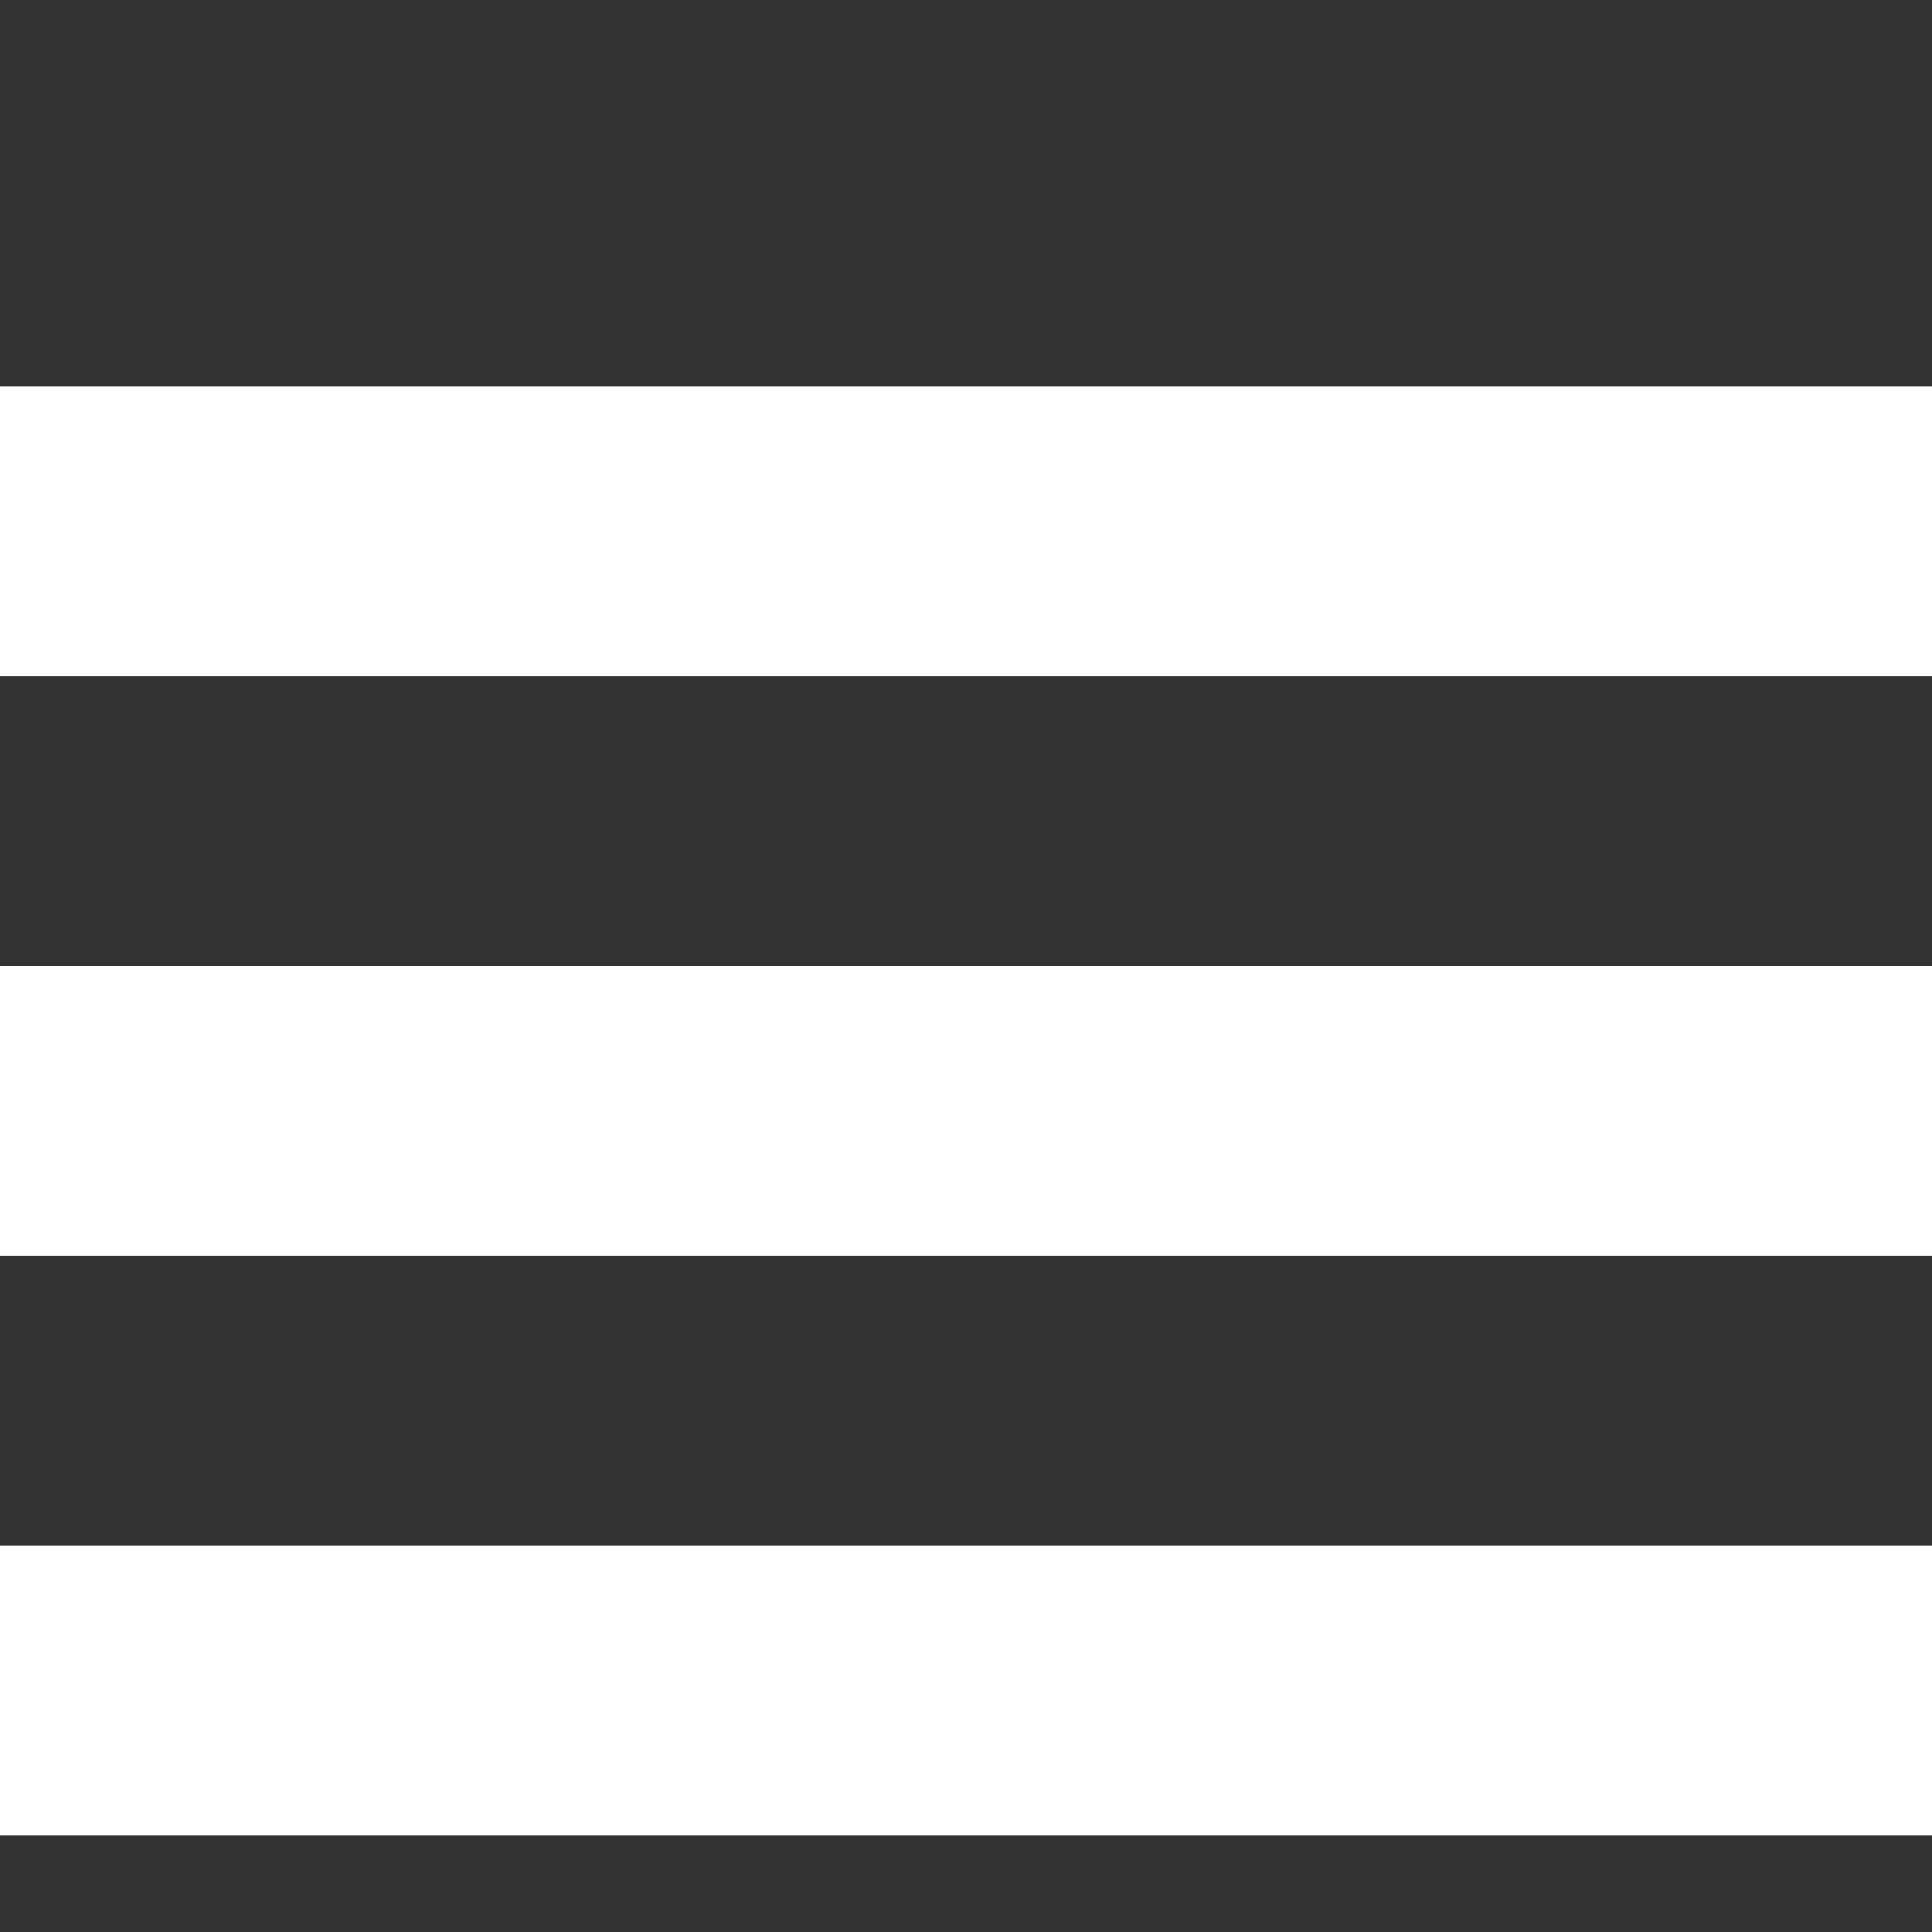
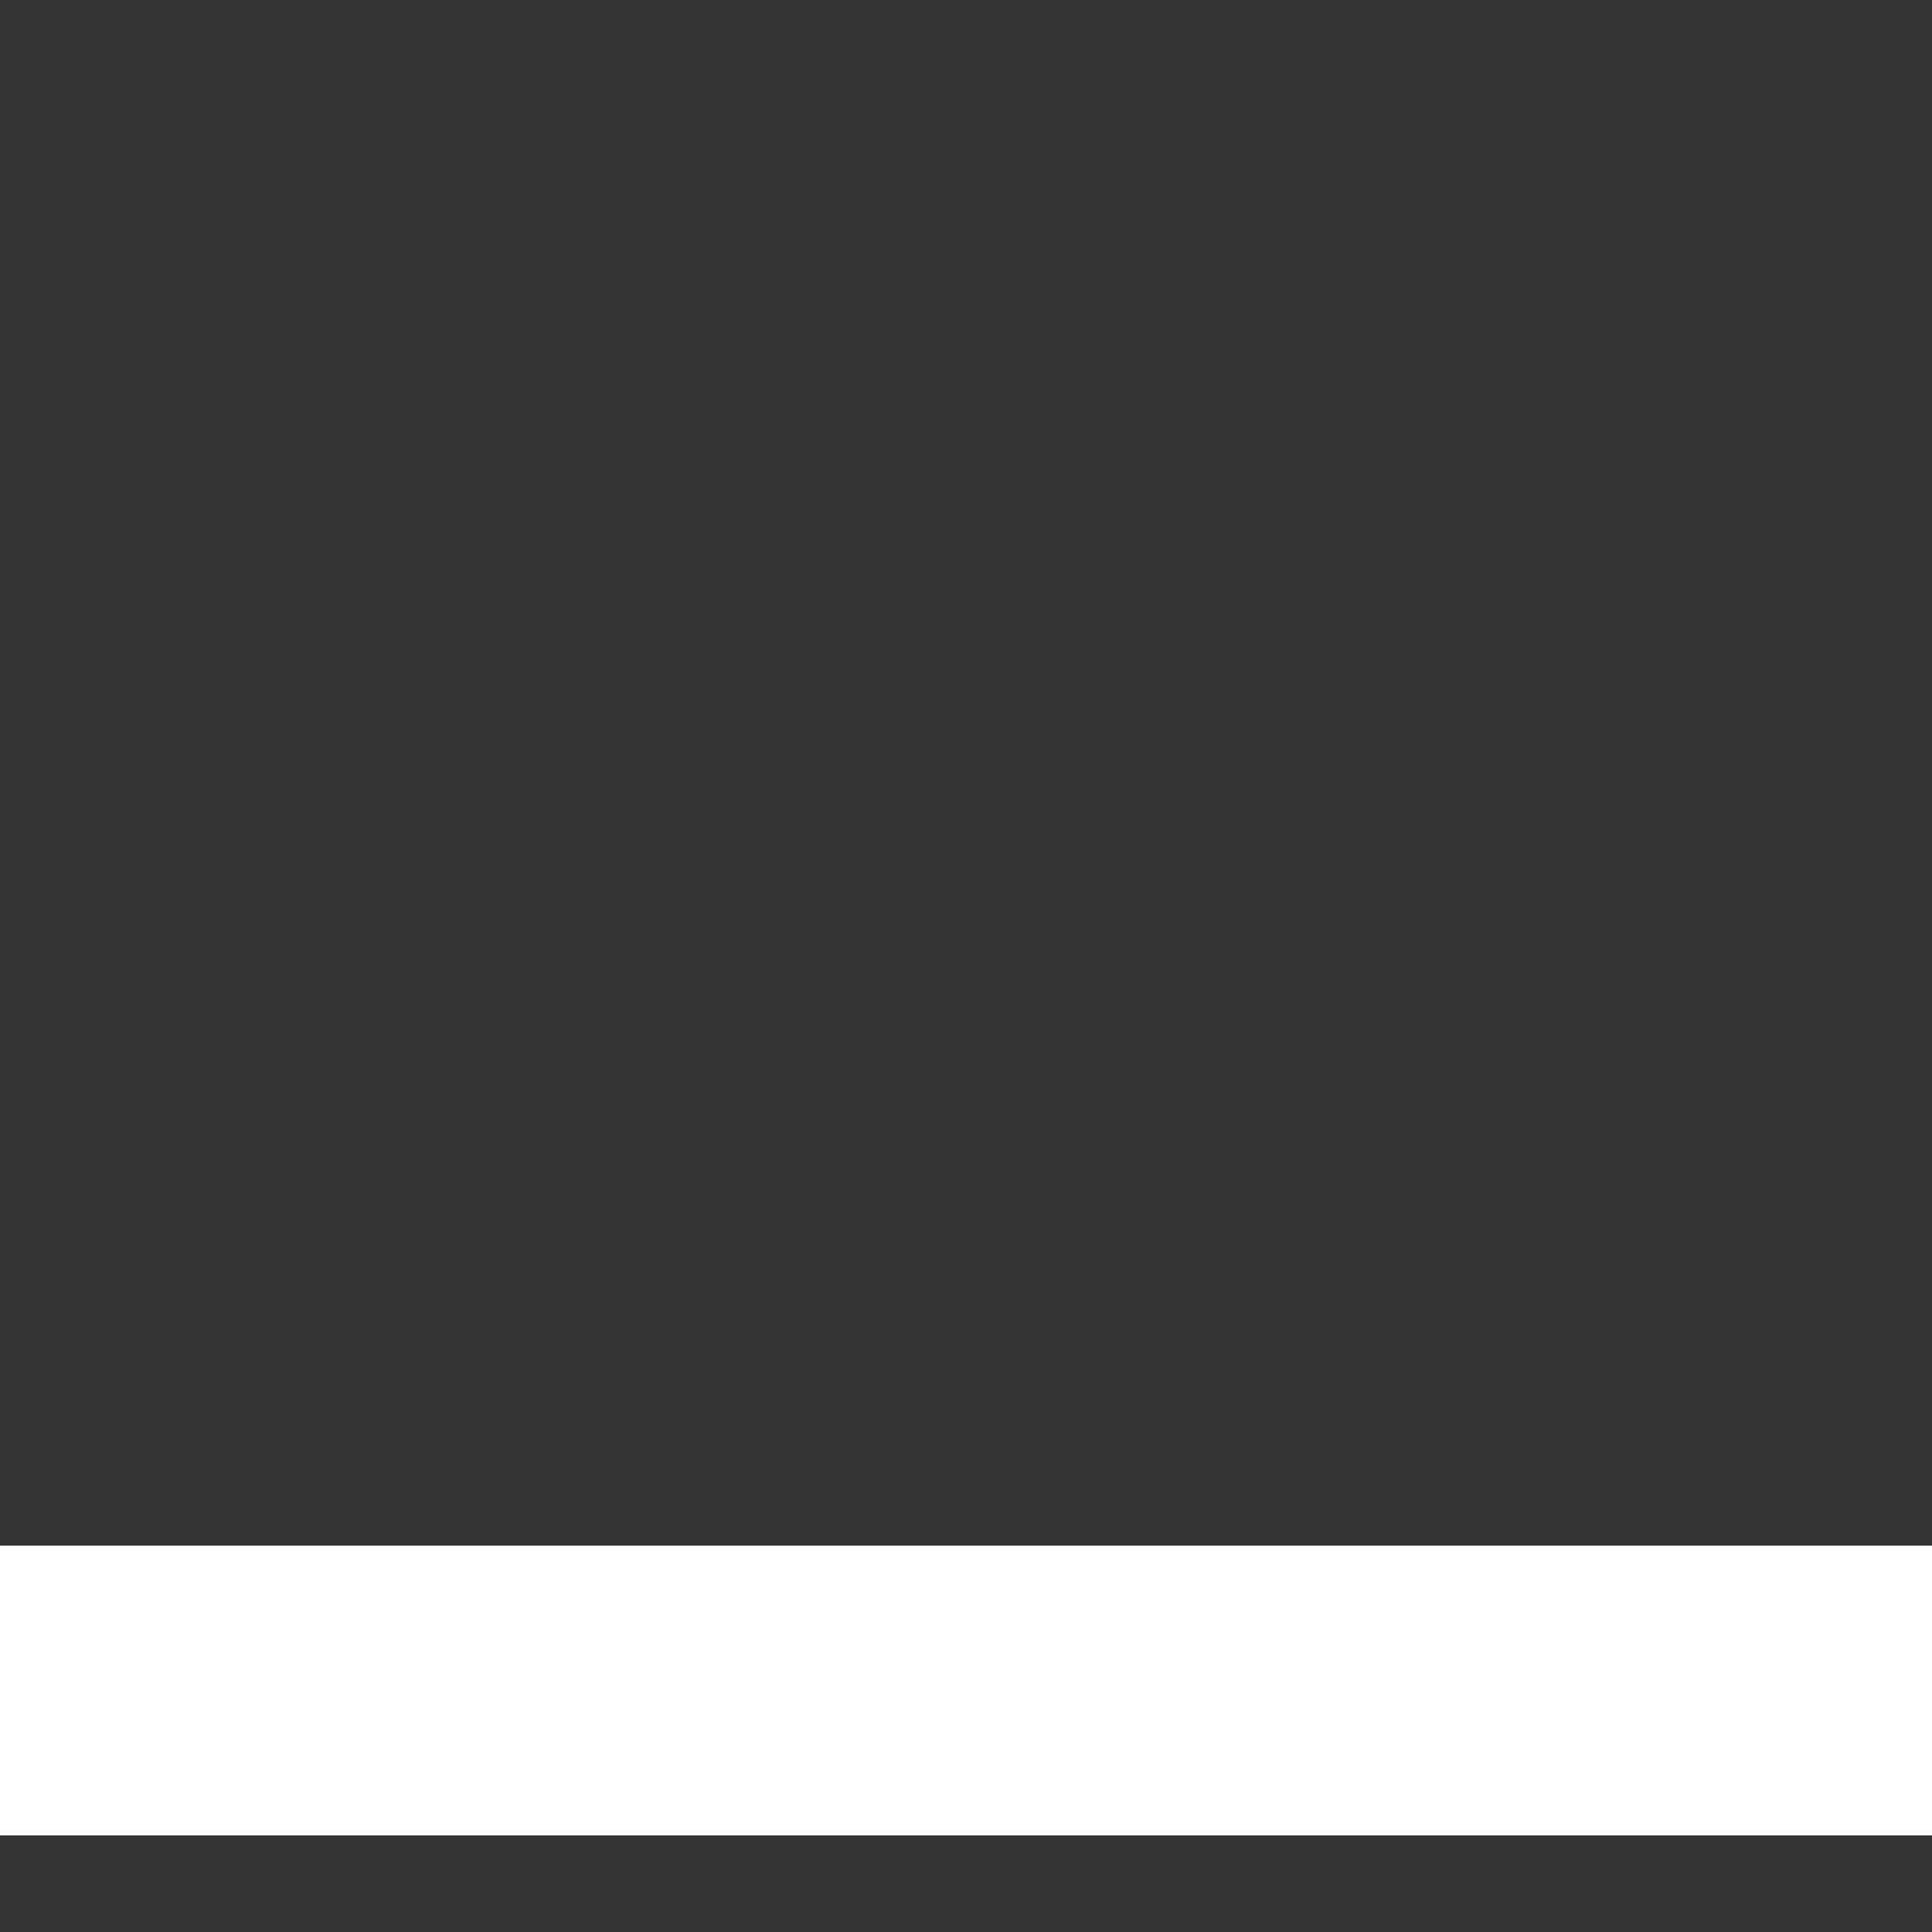
<svg xmlns="http://www.w3.org/2000/svg" version="1.1" id="Capa_1" viewBox="0 0 100 100" xml:space="preserve">
  <rect x="0" y="0" width="100" height="100" fill="#333333" stroke="none" />
  <g>
-     <rect x="0" y="20" style="fill:#ffffff;" width="100" height="15" />
-     <rect x="0" y="50" style="fill:#ffffff;" width="100" height="15" />
    <rect x="0" y="80" style="fill:#ffffff;" width="100" height="15" />
  </g>
</svg>